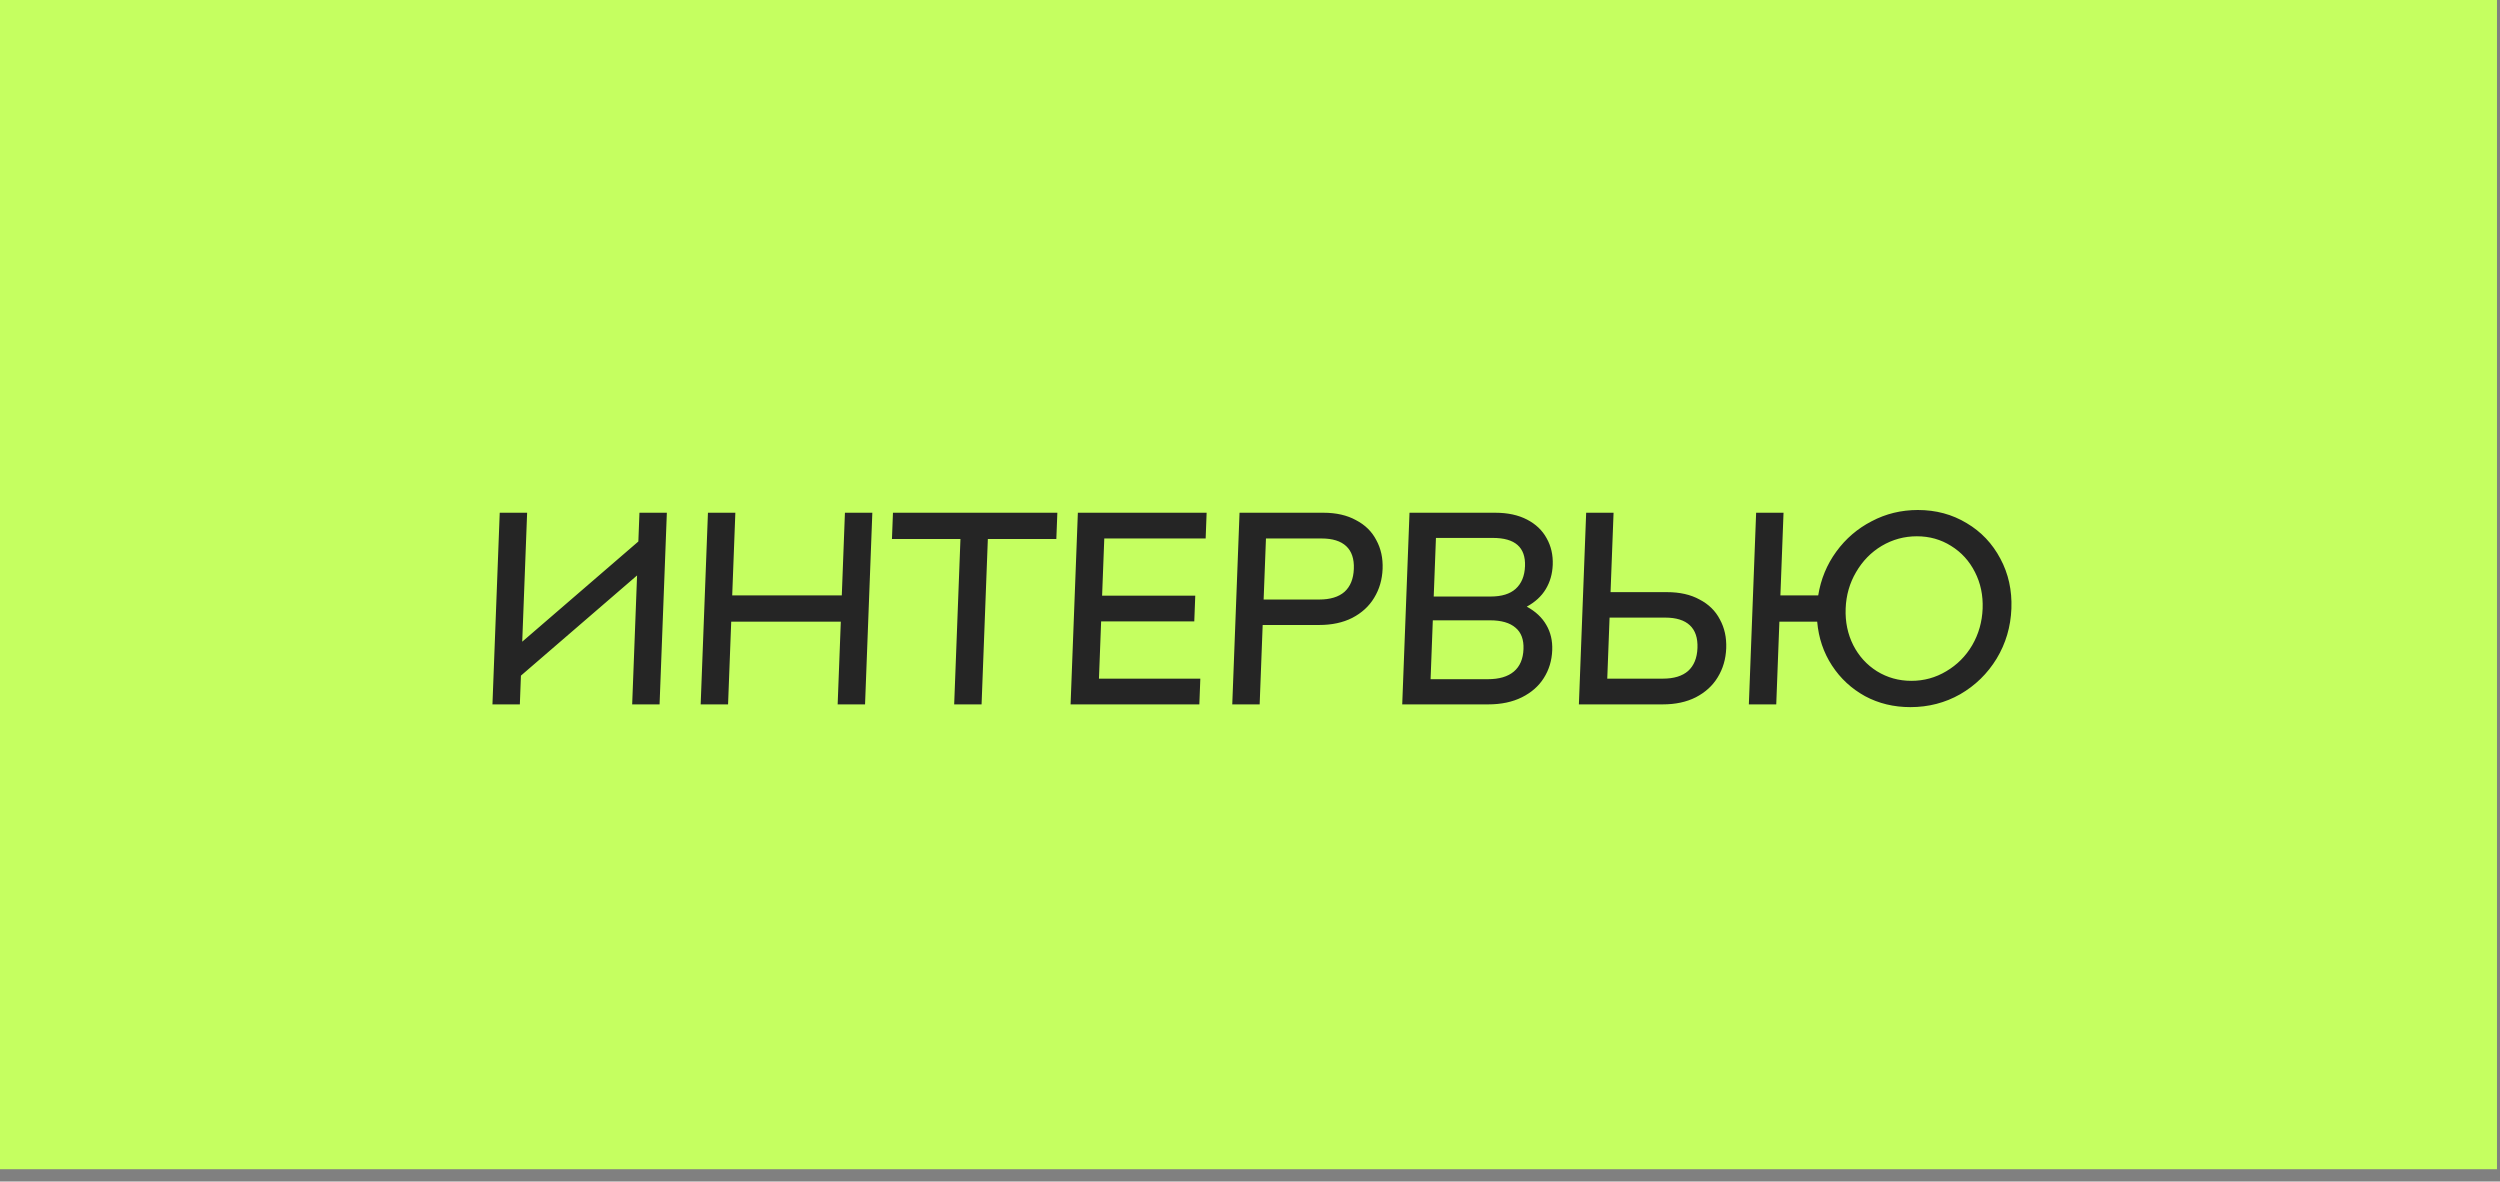
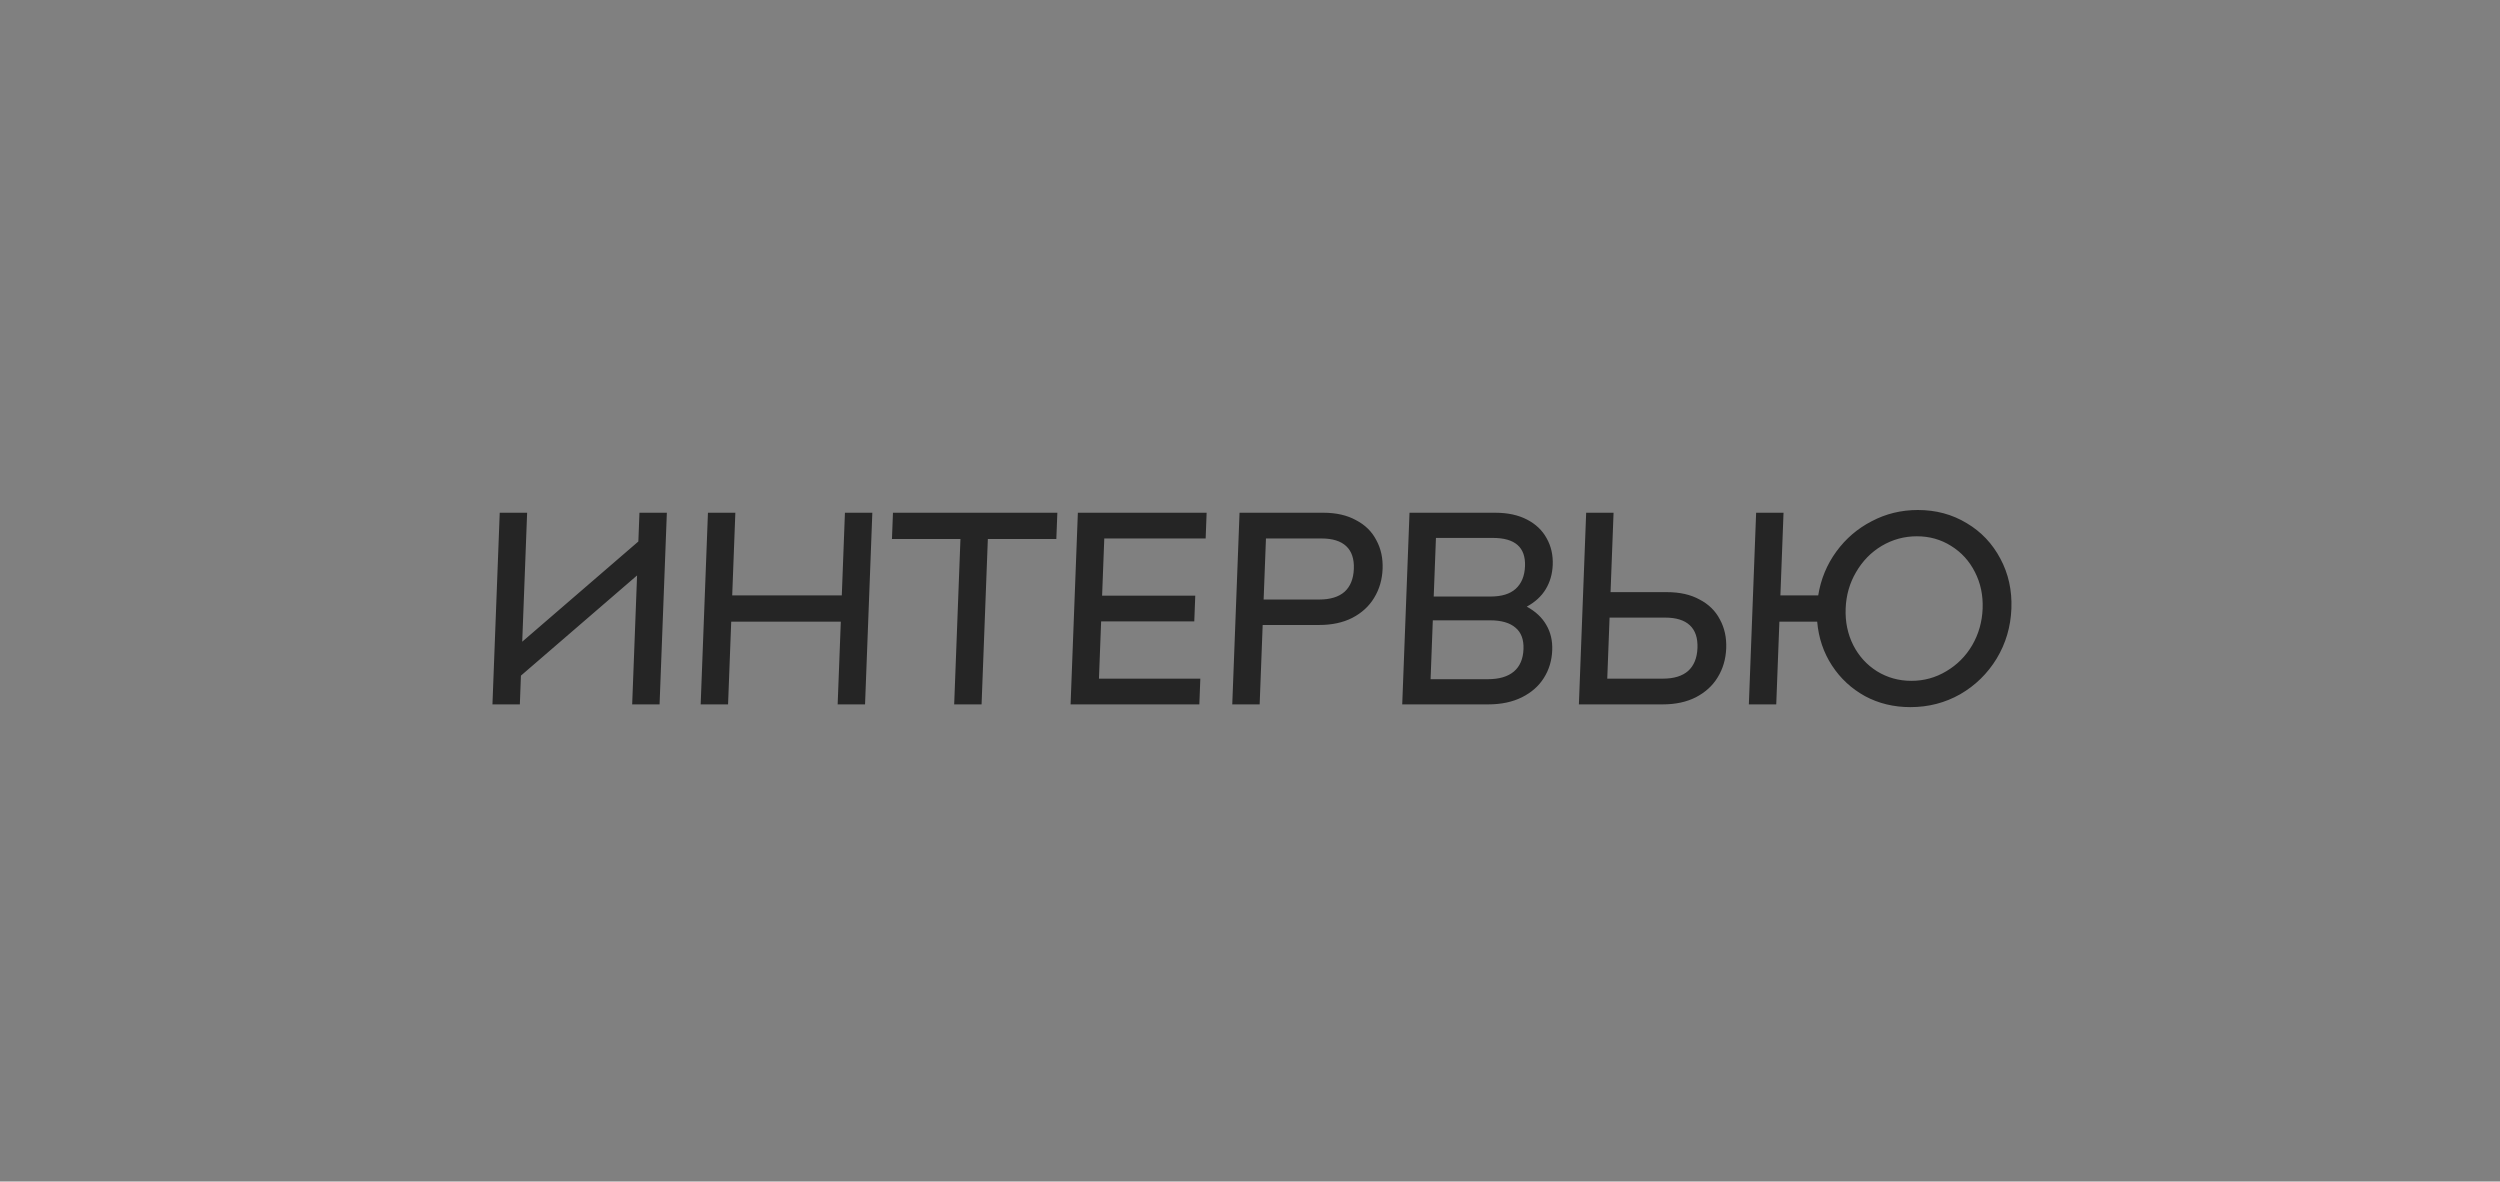
<svg xmlns="http://www.w3.org/2000/svg" width="146" height="69" viewBox="0 0 146 69" fill="none">
  <rect x="0" y="0" width="146" height="69" fill="#808080" stroke="none" />
-   <rect width="145.823" height="68.282" fill="#C5FF60" />
  <path d="M29.184 29.944H30.784L30.498 37.475L37.28 31.623L37.344 29.944H38.944L38.519 41.136H36.919L37.205 33.605L30.422 39.457L30.359 41.136H28.759L29.184 29.944ZM50.944 29.944L50.519 41.136H48.919L49.103 36.307H42.703L42.519 41.136H40.919L41.344 29.944H42.944L42.761 34.773H49.161L49.344 29.944H50.944ZM61.69 31.479H57.69L57.324 41.136H55.724L56.09 31.479H52.09L52.149 29.944H61.749L61.69 31.479ZM64.49 31.447L64.363 34.788H69.803L69.746 36.291H64.306L64.179 39.633H70.099L70.042 41.136H62.522L62.947 29.944H70.467L70.41 31.447H64.49ZM77.285 29.944C78.031 29.944 78.666 30.088 79.188 30.376C79.722 30.653 80.118 31.042 80.376 31.543C80.645 32.033 80.768 32.593 80.744 33.222C80.72 33.85 80.555 34.415 80.248 34.916C79.952 35.407 79.526 35.796 78.972 36.084C78.428 36.361 77.782 36.499 77.036 36.499H73.74L73.564 41.136H71.964L72.389 29.944H77.285ZM77.044 35.012C77.684 35.012 78.175 34.863 78.517 34.565C78.86 34.255 79.042 33.808 79.064 33.222C79.087 32.635 78.938 32.193 78.619 31.895C78.299 31.596 77.82 31.447 77.18 31.447H73.932L73.796 35.012H77.044ZM89.163 35.428C89.675 35.705 90.056 36.062 90.306 36.499C90.556 36.926 90.671 37.416 90.65 37.97C90.627 38.578 90.462 39.121 90.156 39.601C89.861 40.07 89.436 40.443 88.882 40.72C88.327 40.997 87.671 41.136 86.914 41.136H81.89L82.315 29.944H87.323C88.048 29.944 88.667 30.077 89.18 30.344C89.692 30.61 90.073 30.973 90.322 31.431C90.582 31.889 90.701 32.406 90.68 32.982C90.659 33.515 90.524 33.989 90.273 34.405C90.023 34.821 89.653 35.162 89.163 35.428ZM87.057 34.837C87.697 34.837 88.183 34.687 88.514 34.389C88.856 34.08 89.039 33.637 89.061 33.062C89.102 31.964 88.478 31.415 87.187 31.415H83.859L83.729 34.837H87.057ZM86.89 39.665C87.551 39.665 88.058 39.516 88.411 39.217C88.763 38.919 88.951 38.482 88.972 37.906C88.994 37.352 88.839 36.936 88.508 36.659C88.177 36.371 87.682 36.227 87.02 36.227H83.676L83.546 39.665H86.89ZM97.352 34.581C98.098 34.581 98.733 34.724 99.255 35.012C99.789 35.289 100.185 35.678 100.443 36.179C100.712 36.67 100.835 37.229 100.811 37.858C100.787 38.487 100.622 39.052 100.315 39.553C100.019 40.043 99.594 40.432 99.038 40.72C98.495 40.997 97.849 41.136 97.103 41.136H92.207L92.632 29.944H94.232L94.056 34.581H97.352ZM97.112 39.633C97.752 39.633 98.243 39.484 98.585 39.185C98.927 38.876 99.11 38.428 99.132 37.842C99.154 37.256 99.006 36.814 98.686 36.515C98.367 36.217 97.887 36.068 97.247 36.068H93.999L93.864 39.633H97.112ZM112.004 29.784C113.06 29.784 114.01 30.04 114.855 30.552C115.7 31.052 116.356 31.745 116.824 32.63C117.292 33.504 117.506 34.474 117.466 35.54C117.425 36.606 117.137 37.581 116.602 38.466C116.068 39.34 115.359 40.033 114.475 40.544C113.592 41.045 112.623 41.296 111.567 41.296C110.596 41.296 109.714 41.083 108.919 40.656C108.125 40.219 107.481 39.622 106.987 38.865C106.493 38.109 106.206 37.256 106.124 36.307H103.916L103.733 41.136H102.133L102.558 29.944H104.158L103.975 34.773H106.183C106.336 33.824 106.688 32.971 107.24 32.214C107.791 31.458 108.48 30.866 109.307 30.44C110.134 30.003 111.033 29.784 112.004 29.784ZM111.625 39.761C112.361 39.761 113.04 39.574 113.662 39.201C114.295 38.828 114.8 38.322 115.176 37.682C115.553 37.032 115.756 36.318 115.786 35.54C115.815 34.762 115.666 34.053 115.338 33.413C115.011 32.763 114.545 32.252 113.941 31.879C113.347 31.506 112.682 31.319 111.946 31.319C111.21 31.319 110.525 31.506 109.893 31.879C109.27 32.252 108.771 32.763 108.394 33.413C108.018 34.053 107.815 34.762 107.786 35.54C107.756 36.318 107.905 37.032 108.232 37.682C108.56 38.322 109.021 38.828 109.614 39.201C110.219 39.574 110.889 39.761 111.625 39.761Z" fill="#252525" />
</svg>